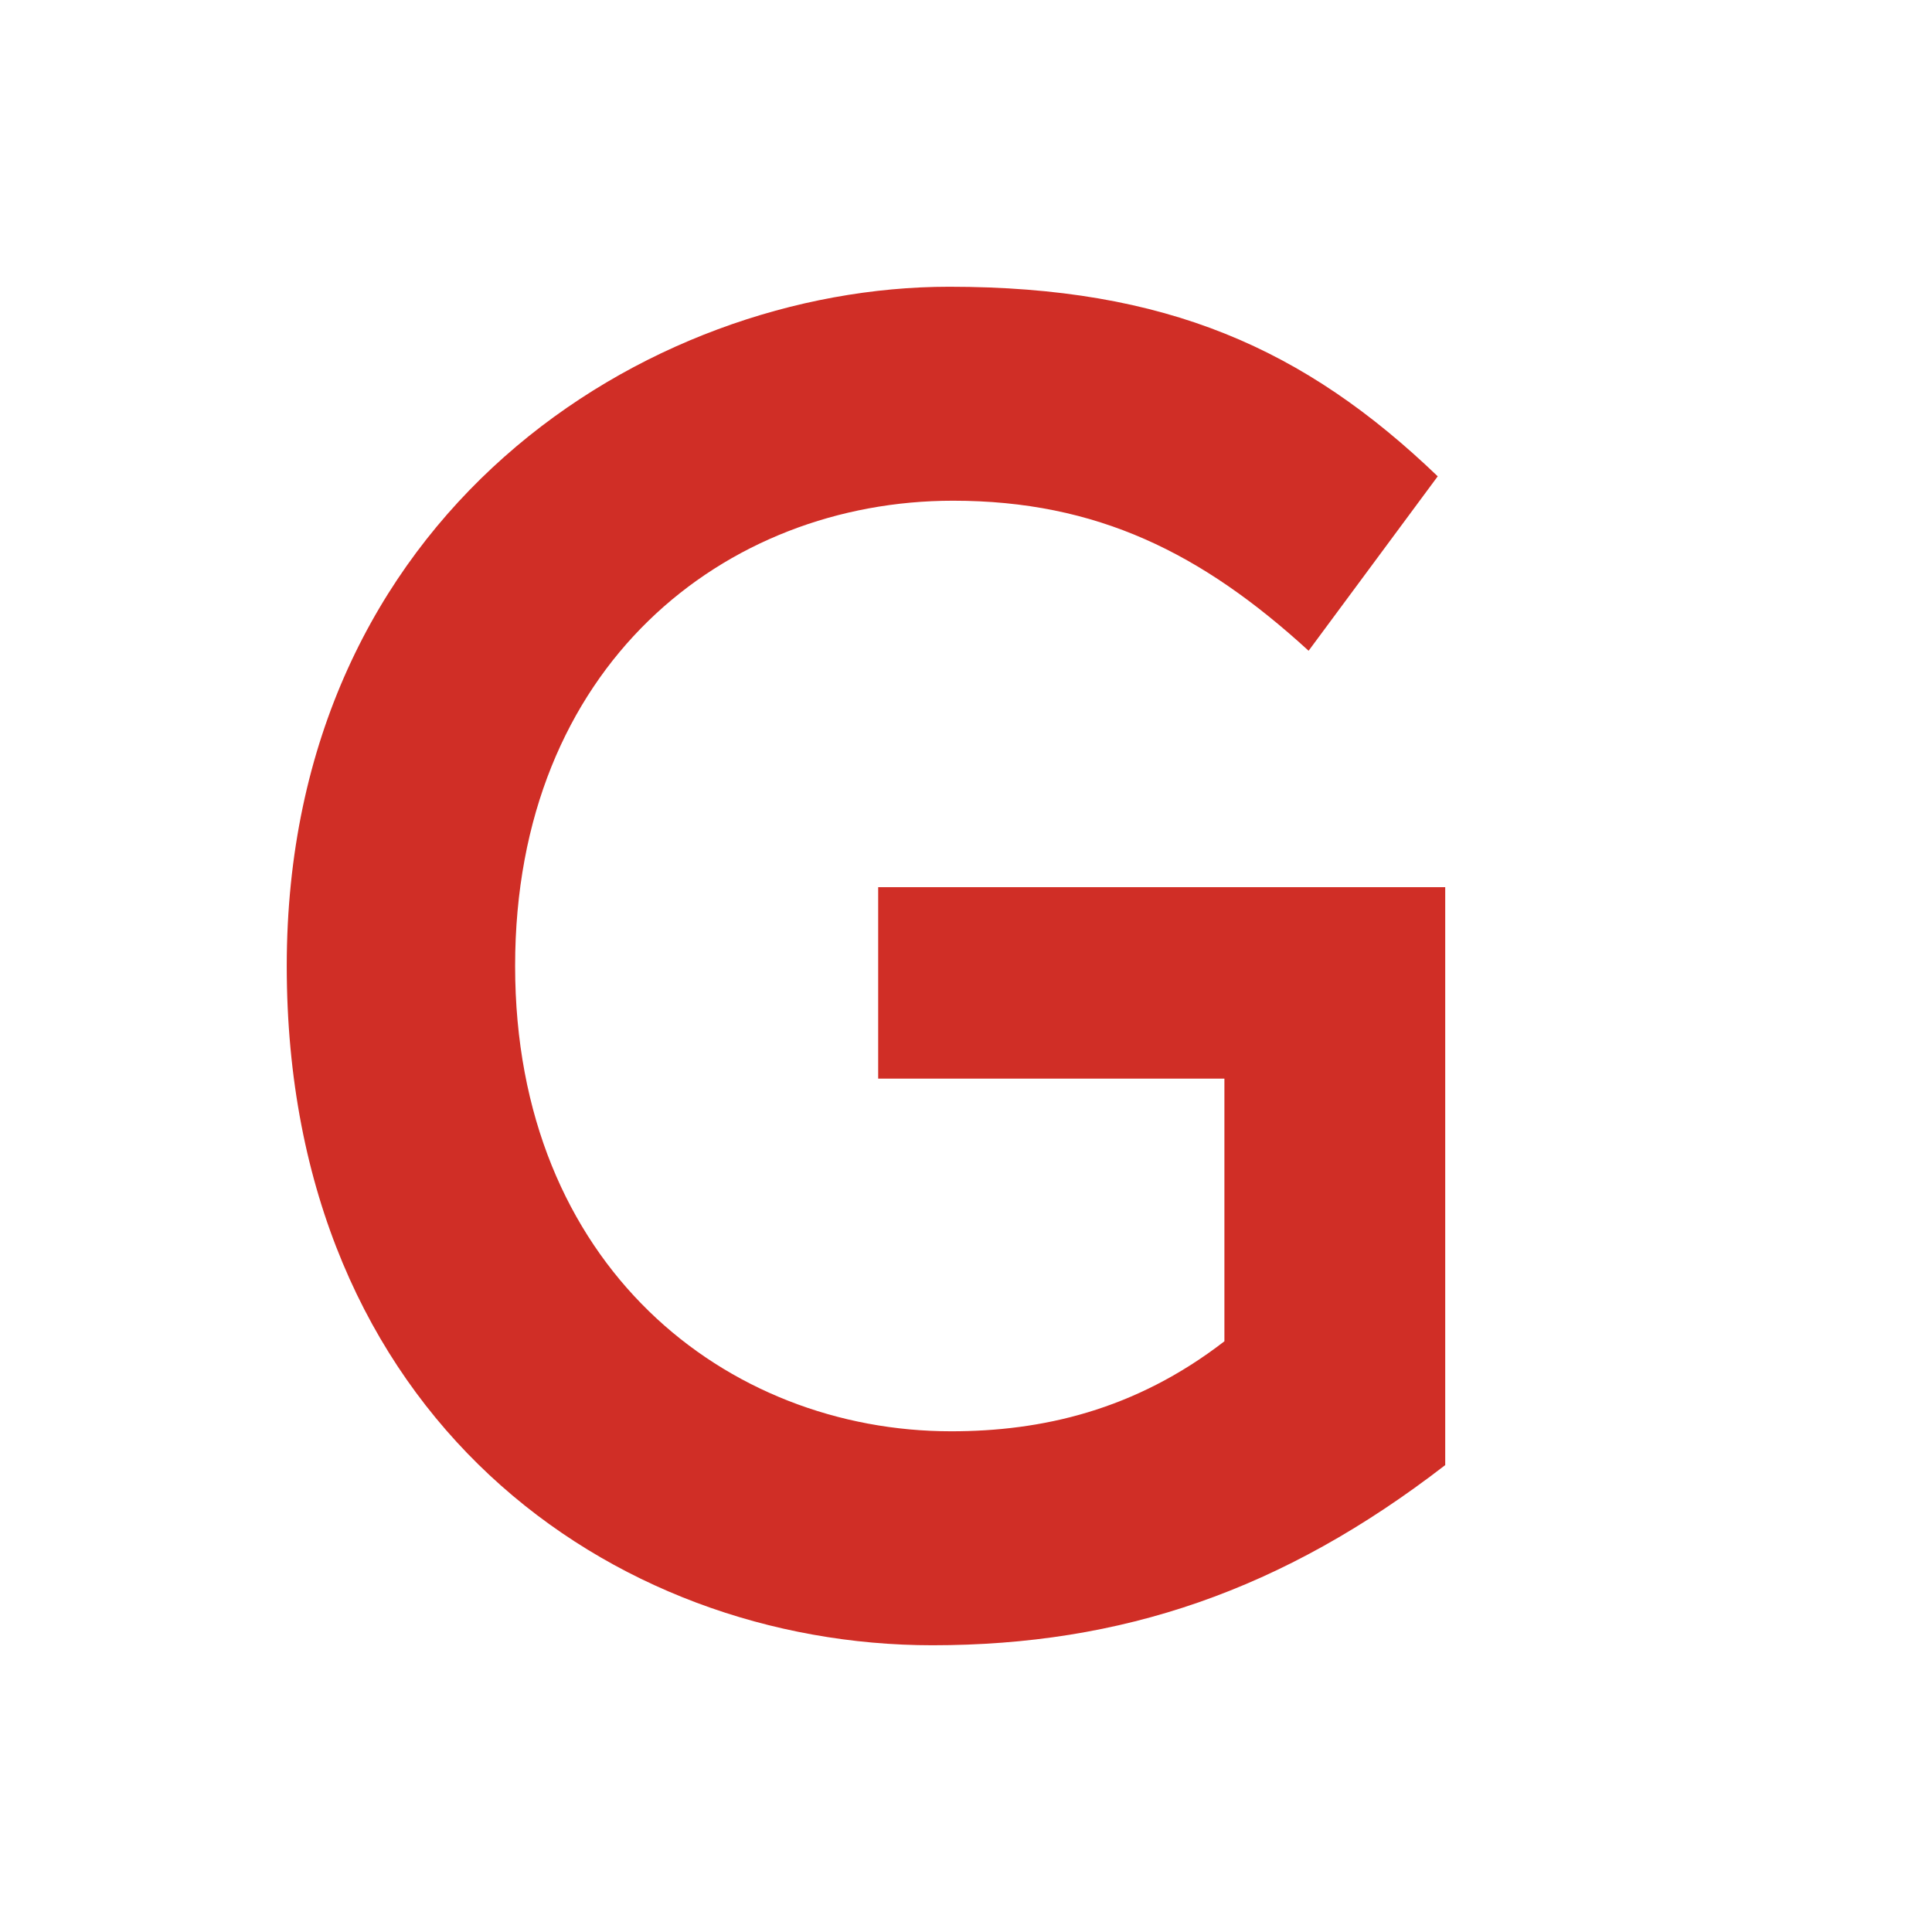
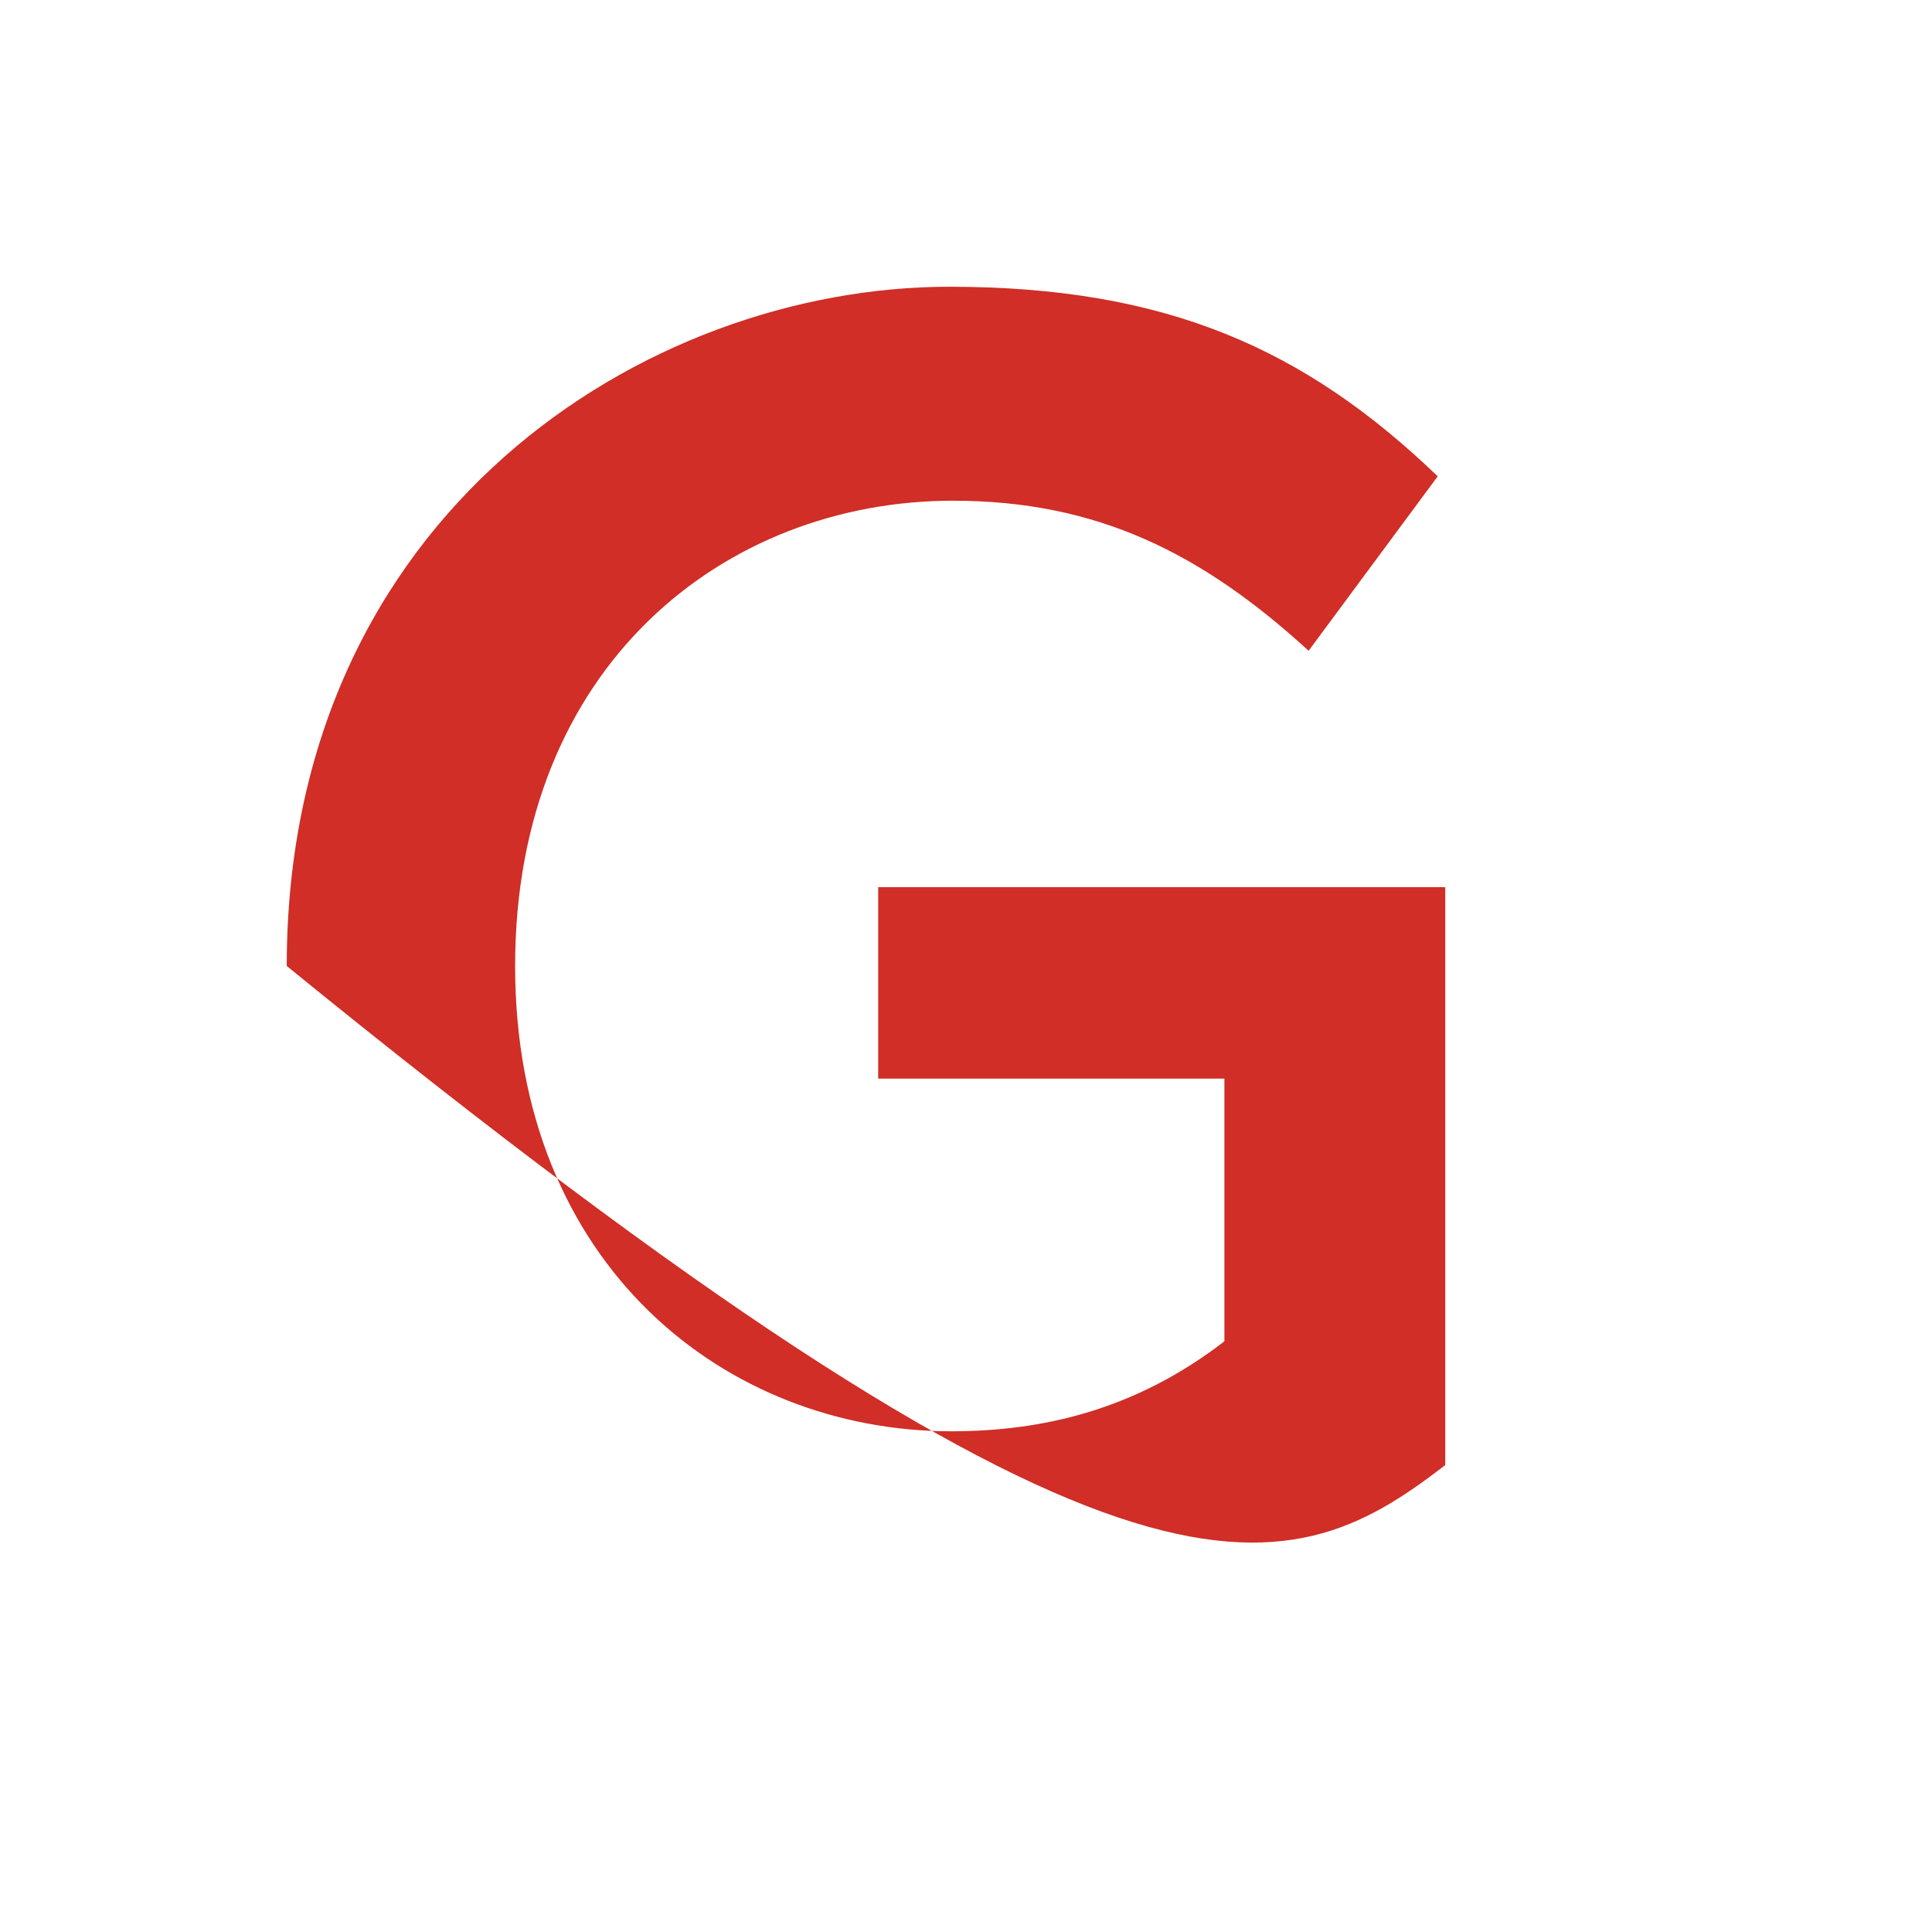
<svg xmlns="http://www.w3.org/2000/svg" width="24" height="24" viewBox="0 0 24 24" fill="none">
-   <path d="M10.909 13.399H15.21V16.662C14.094 17.524 12.931 17.78 11.816 17.78C9.026 17.78 6.399 15.729 6.399 12C6.399 8.271 9.003 6.22 11.839 6.22C13.629 6.22 14.931 6.872 16.256 8.084L17.86 5.917C16.209 4.332 14.489 3.562 11.792 3.562C8.026 3.562 3.562 6.383 3.562 12C3.562 17.617 7.608 20.438 11.583 20.438C13.931 20.438 15.931 19.762 17.953 18.2V11.021H10.909V13.399Z" fill="#D02E26" />
+   <path d="M10.909 13.399H15.21V16.662C14.094 17.524 12.931 17.78 11.816 17.78C9.026 17.78 6.399 15.729 6.399 12C6.399 8.271 9.003 6.22 11.839 6.22C13.629 6.22 14.931 6.872 16.256 8.084L17.86 5.917C16.209 4.332 14.489 3.562 11.792 3.562C8.026 3.562 3.562 6.383 3.562 12C13.931 20.438 15.931 19.762 17.953 18.2V11.021H10.909V13.399Z" fill="#D02E26" />
</svg>